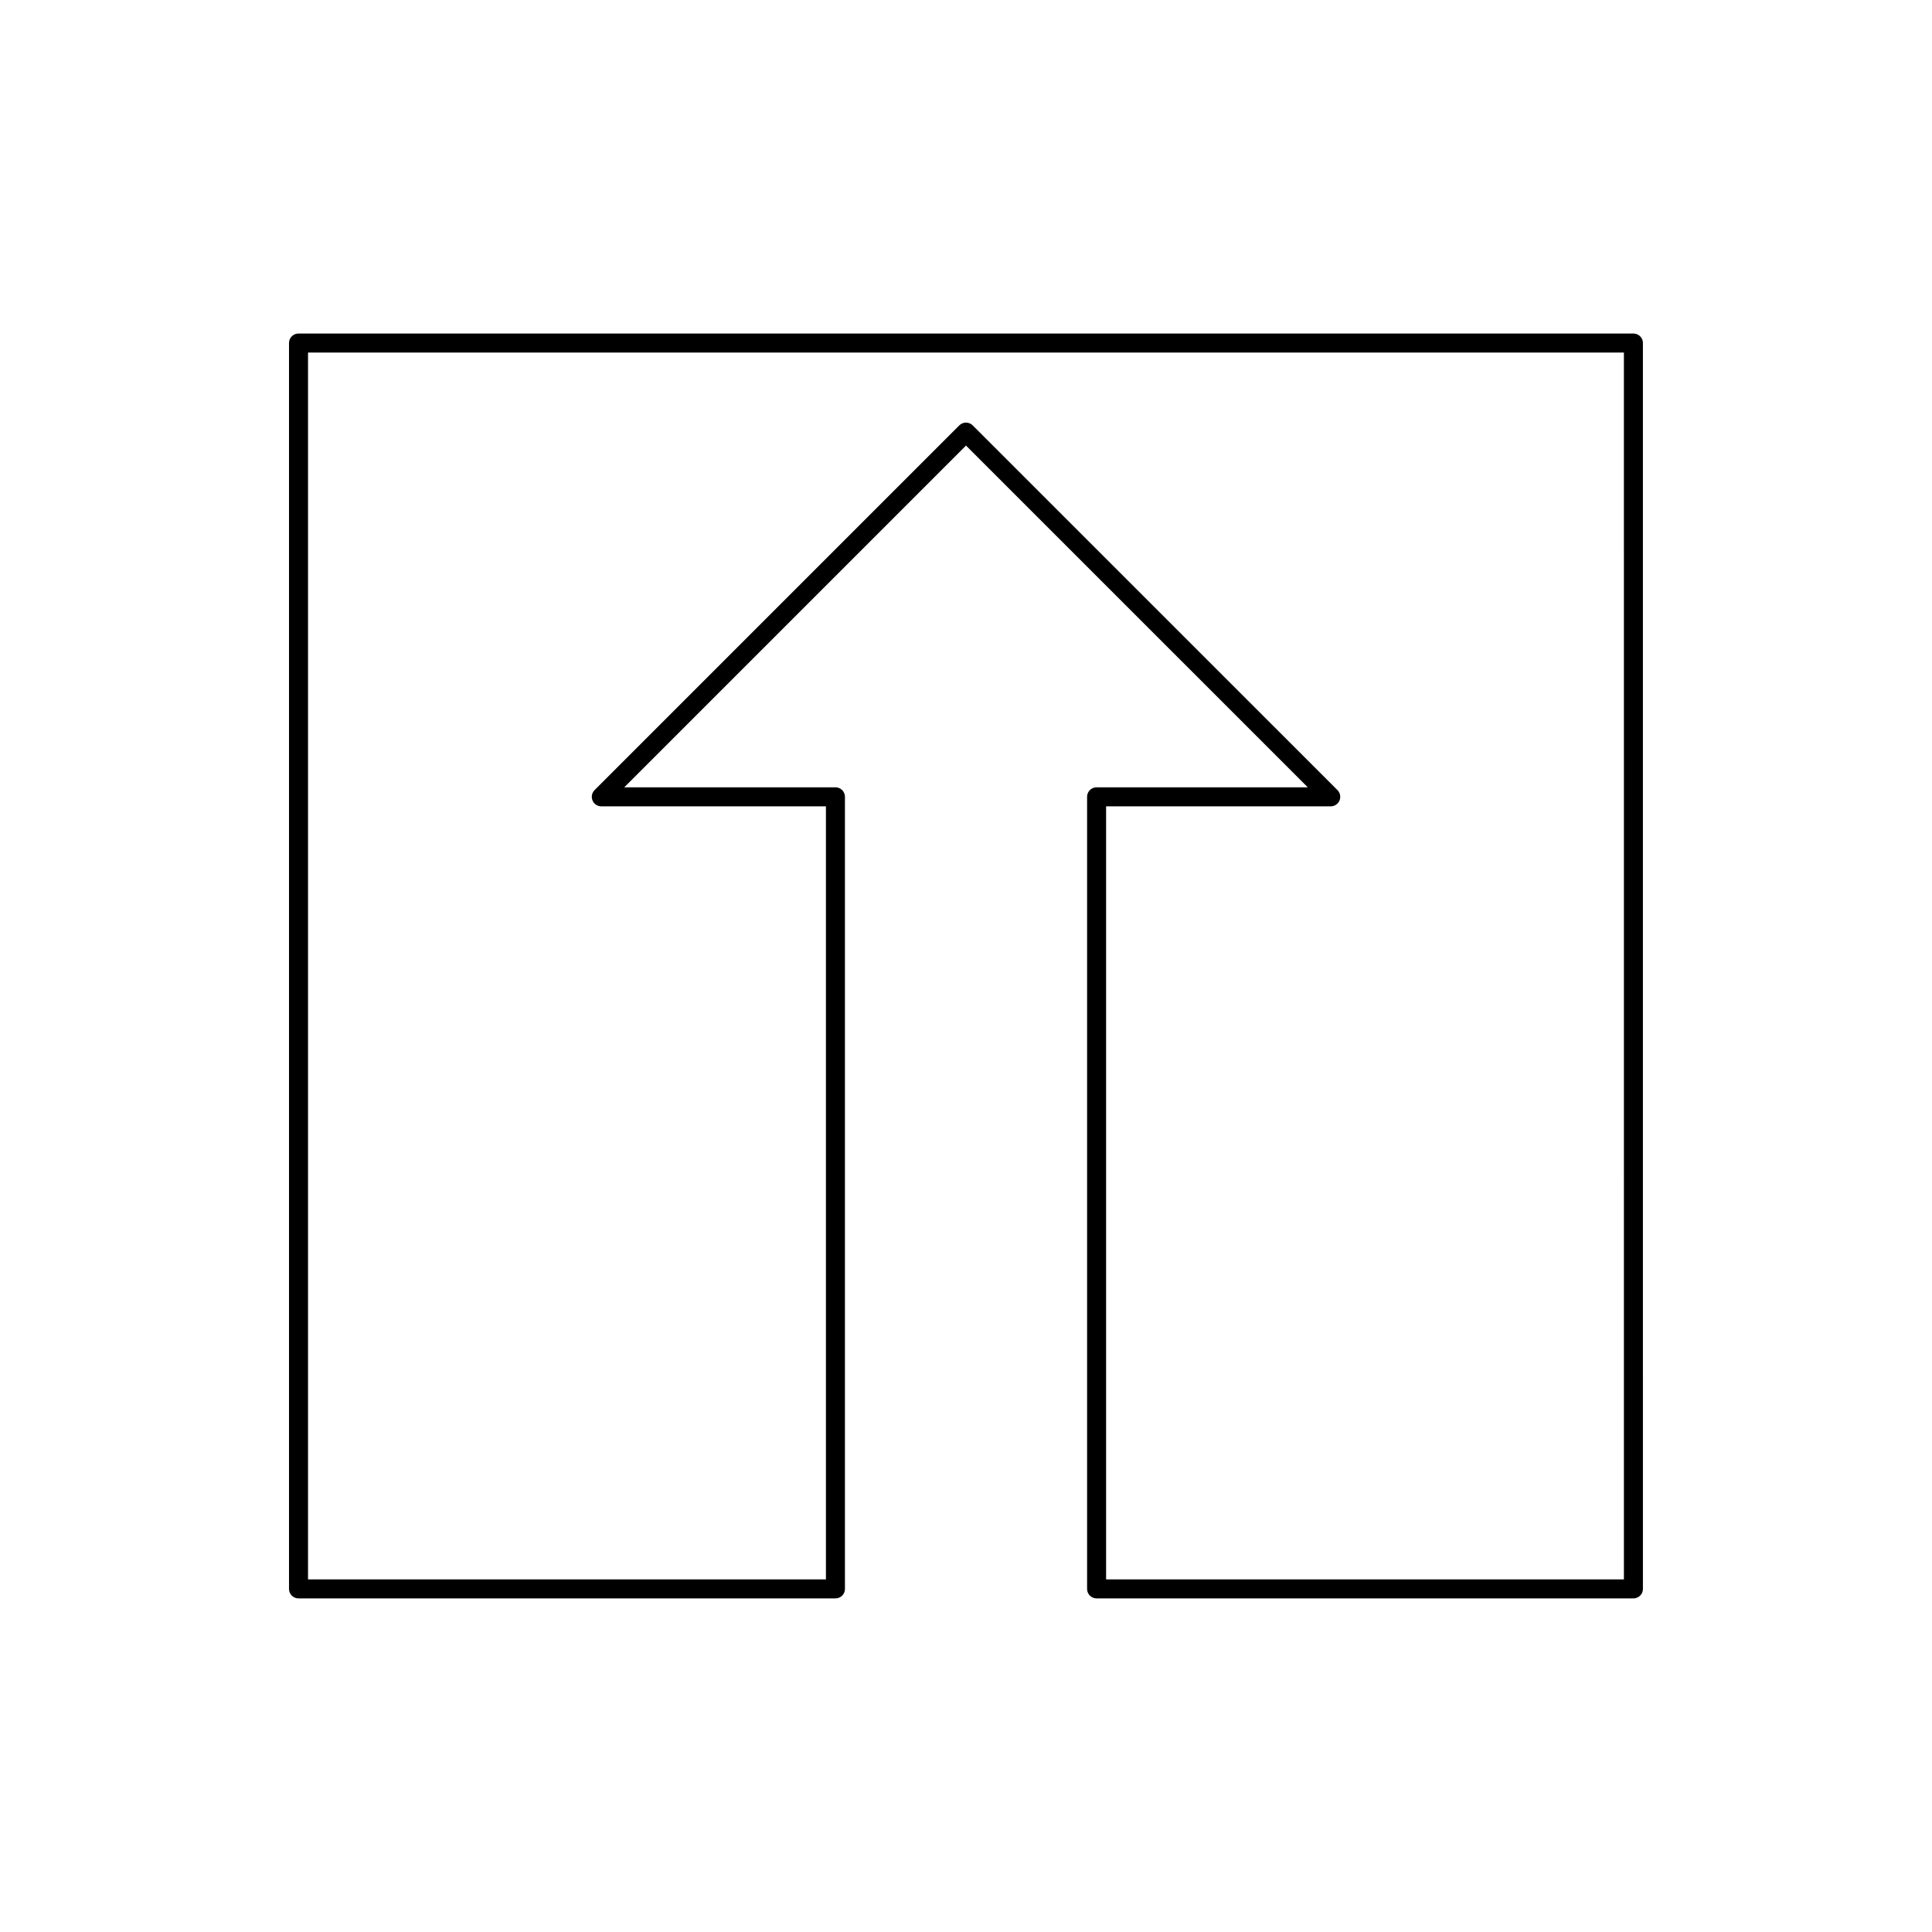
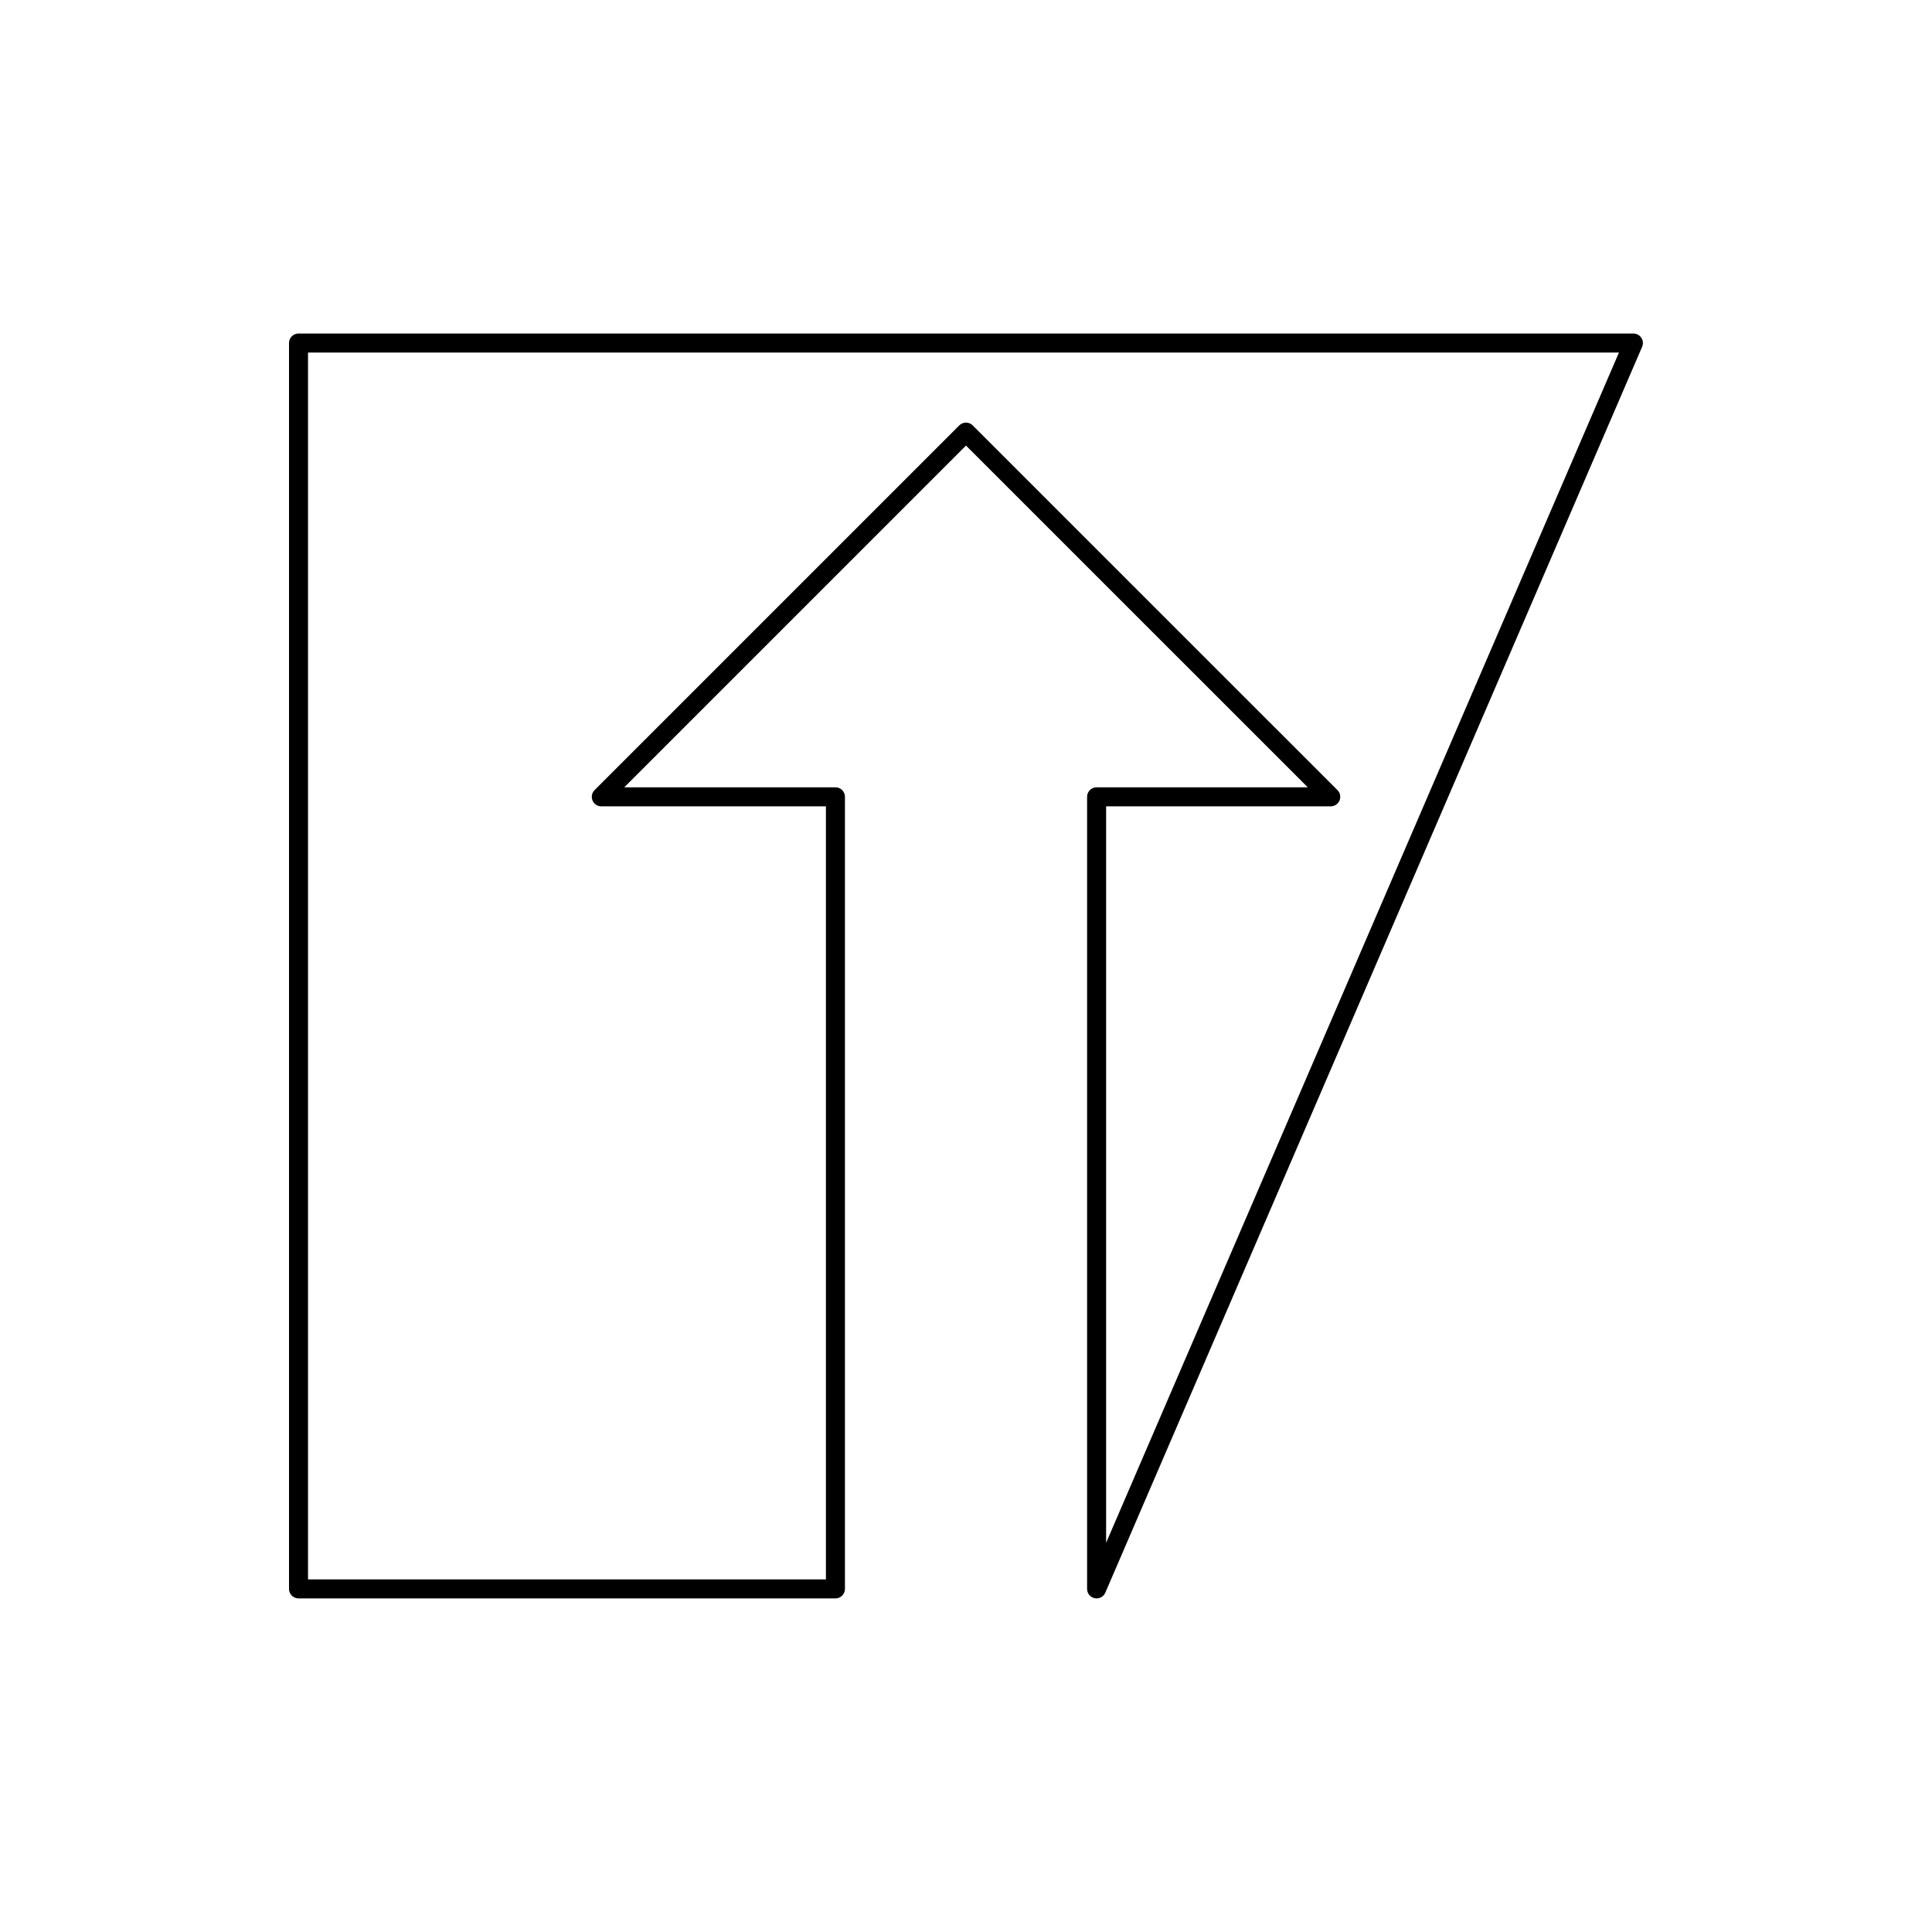
<svg xmlns="http://www.w3.org/2000/svg" width="800px" height="800px" version="1.1" viewBox="144 144 512 512">
-   <path transform="matrix(5.038 0 0 5.038 148.09 148.09)" d="m85.109 17.233h-70.218v65.534h28.243v-41.664h-12.316l19.184-19.184 19.186 19.184h-12.316v41.664h28.238zm0 0" fill="none" stroke="#000000" stroke-linecap="round" stroke-linejoin="round" stroke-miterlimit="10" />
+   <path transform="matrix(5.038 0 0 5.038 148.09 148.09)" d="m85.109 17.233h-70.218v65.534h28.243v-41.664h-12.316l19.184-19.184 19.186 19.184h-12.316v41.664zm0 0" fill="none" stroke="#000000" stroke-linecap="round" stroke-linejoin="round" stroke-miterlimit="10" />
</svg>